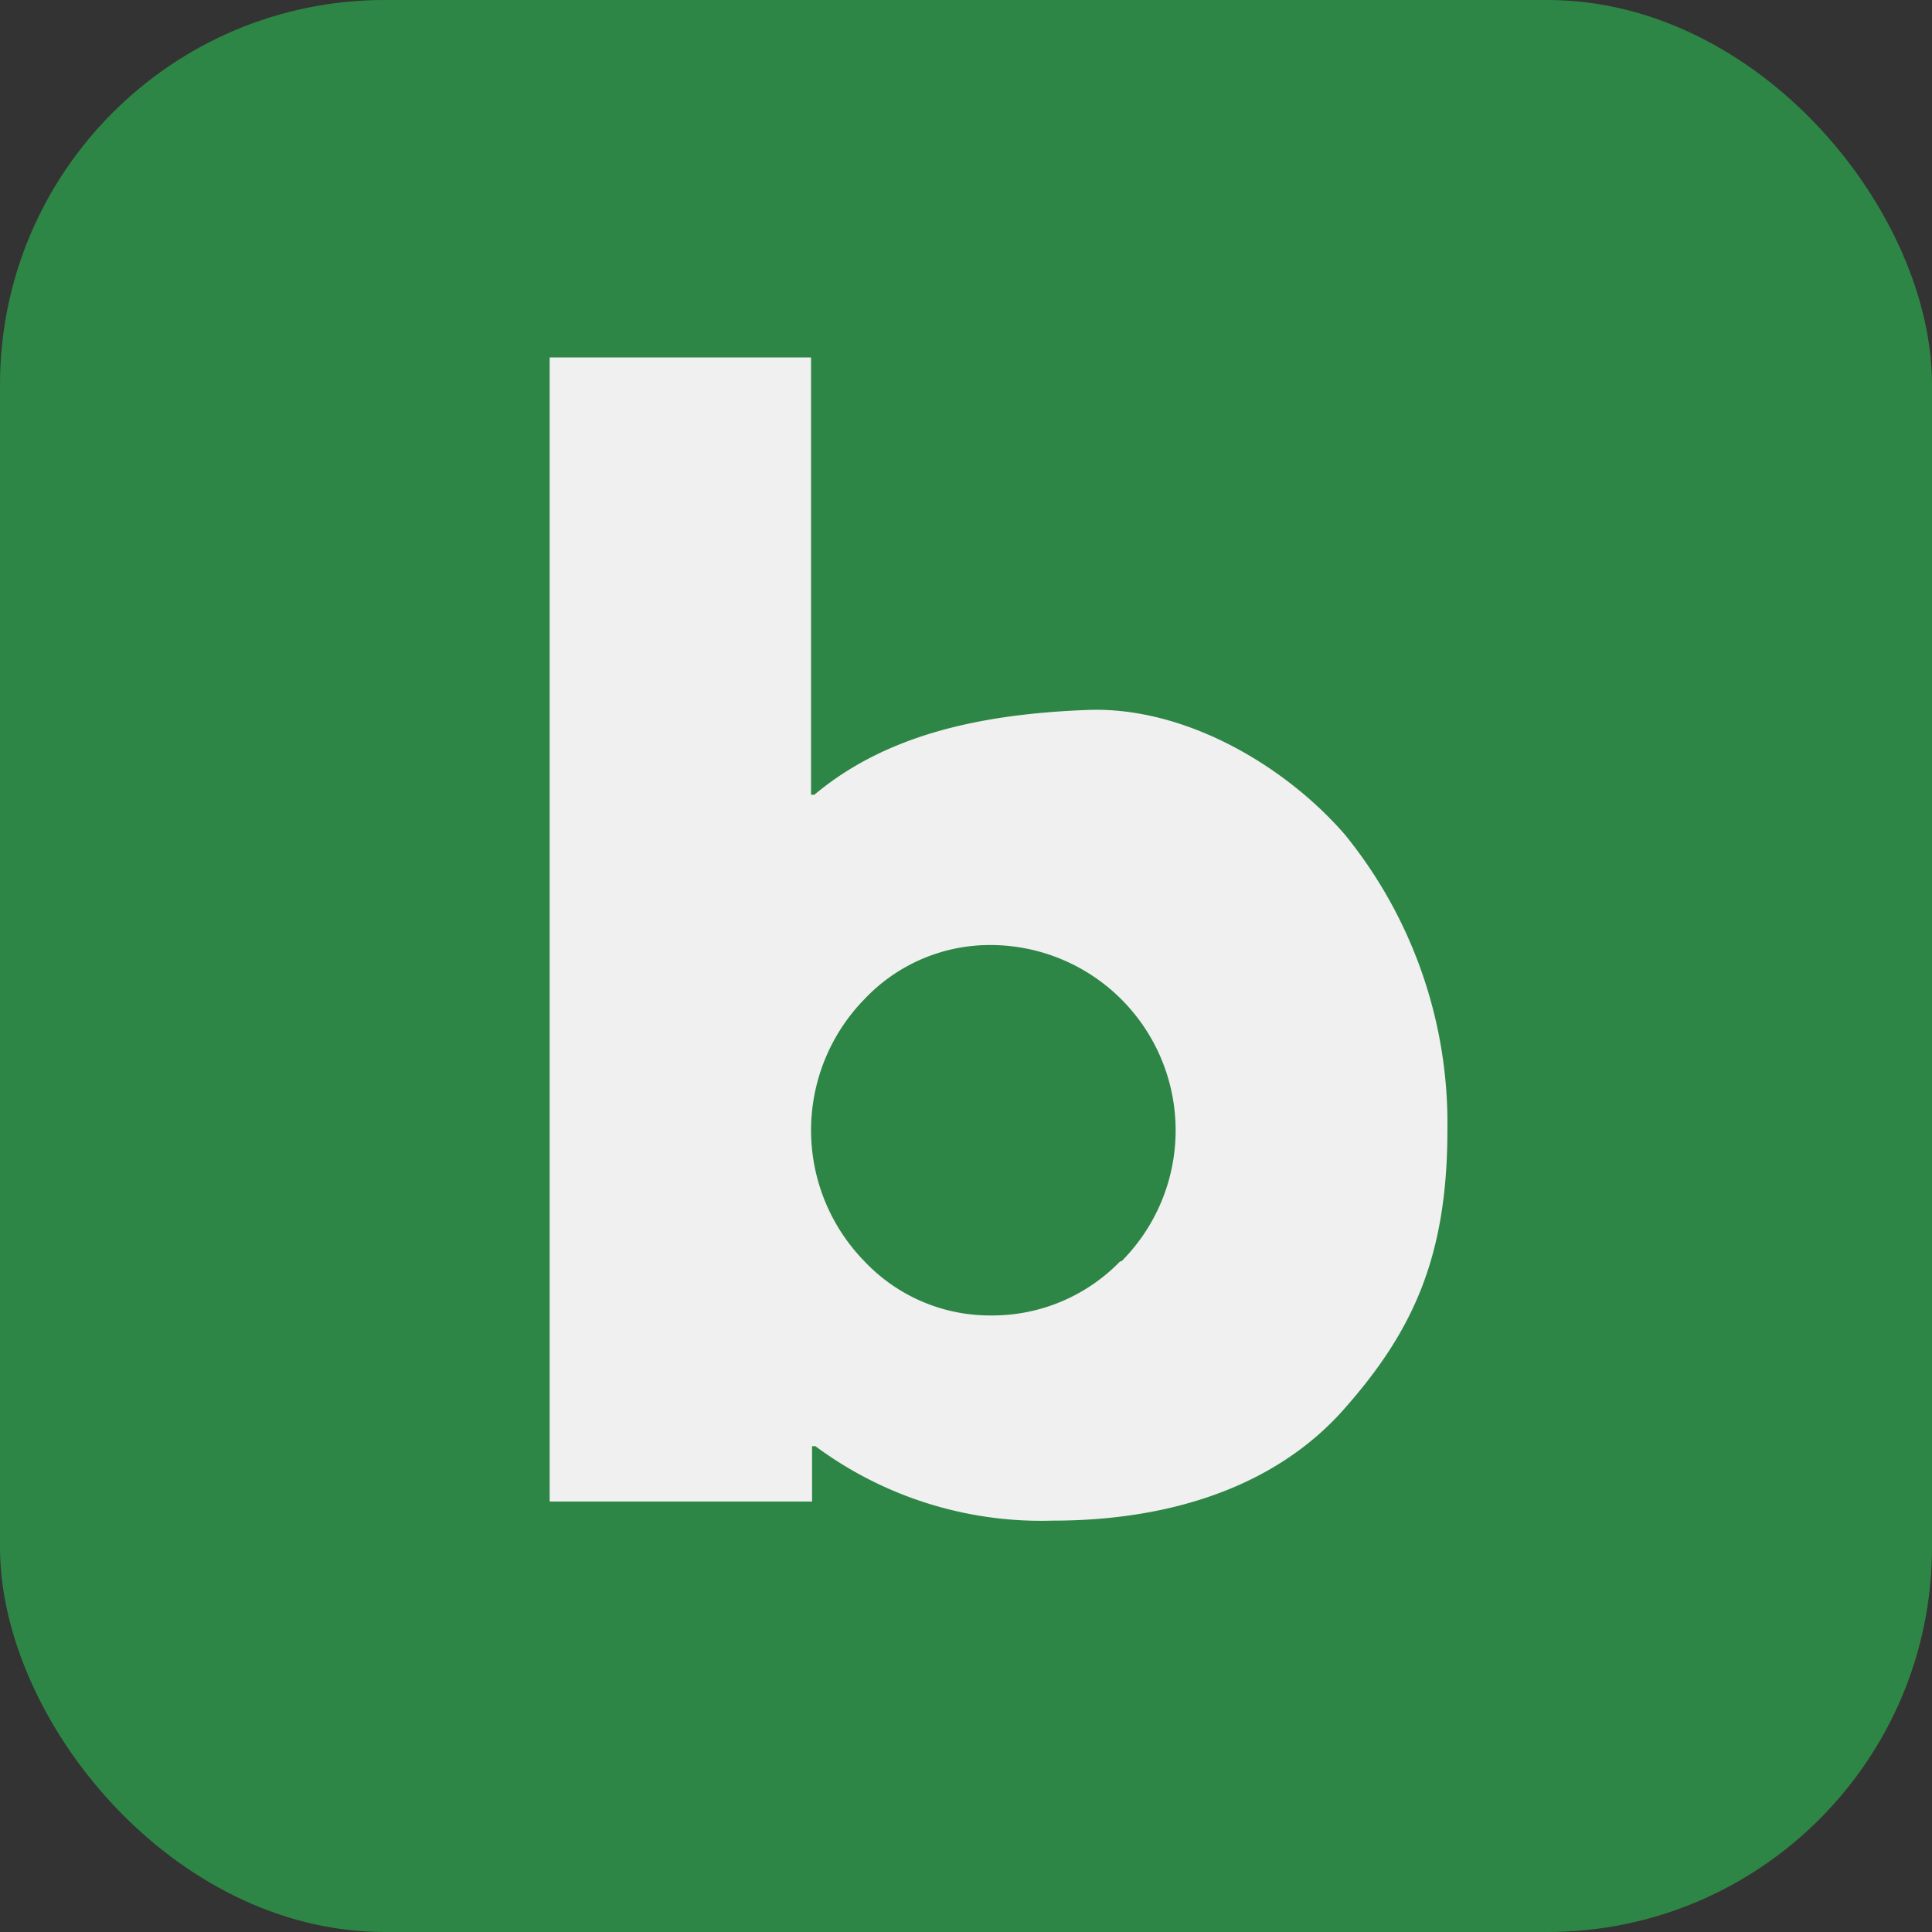
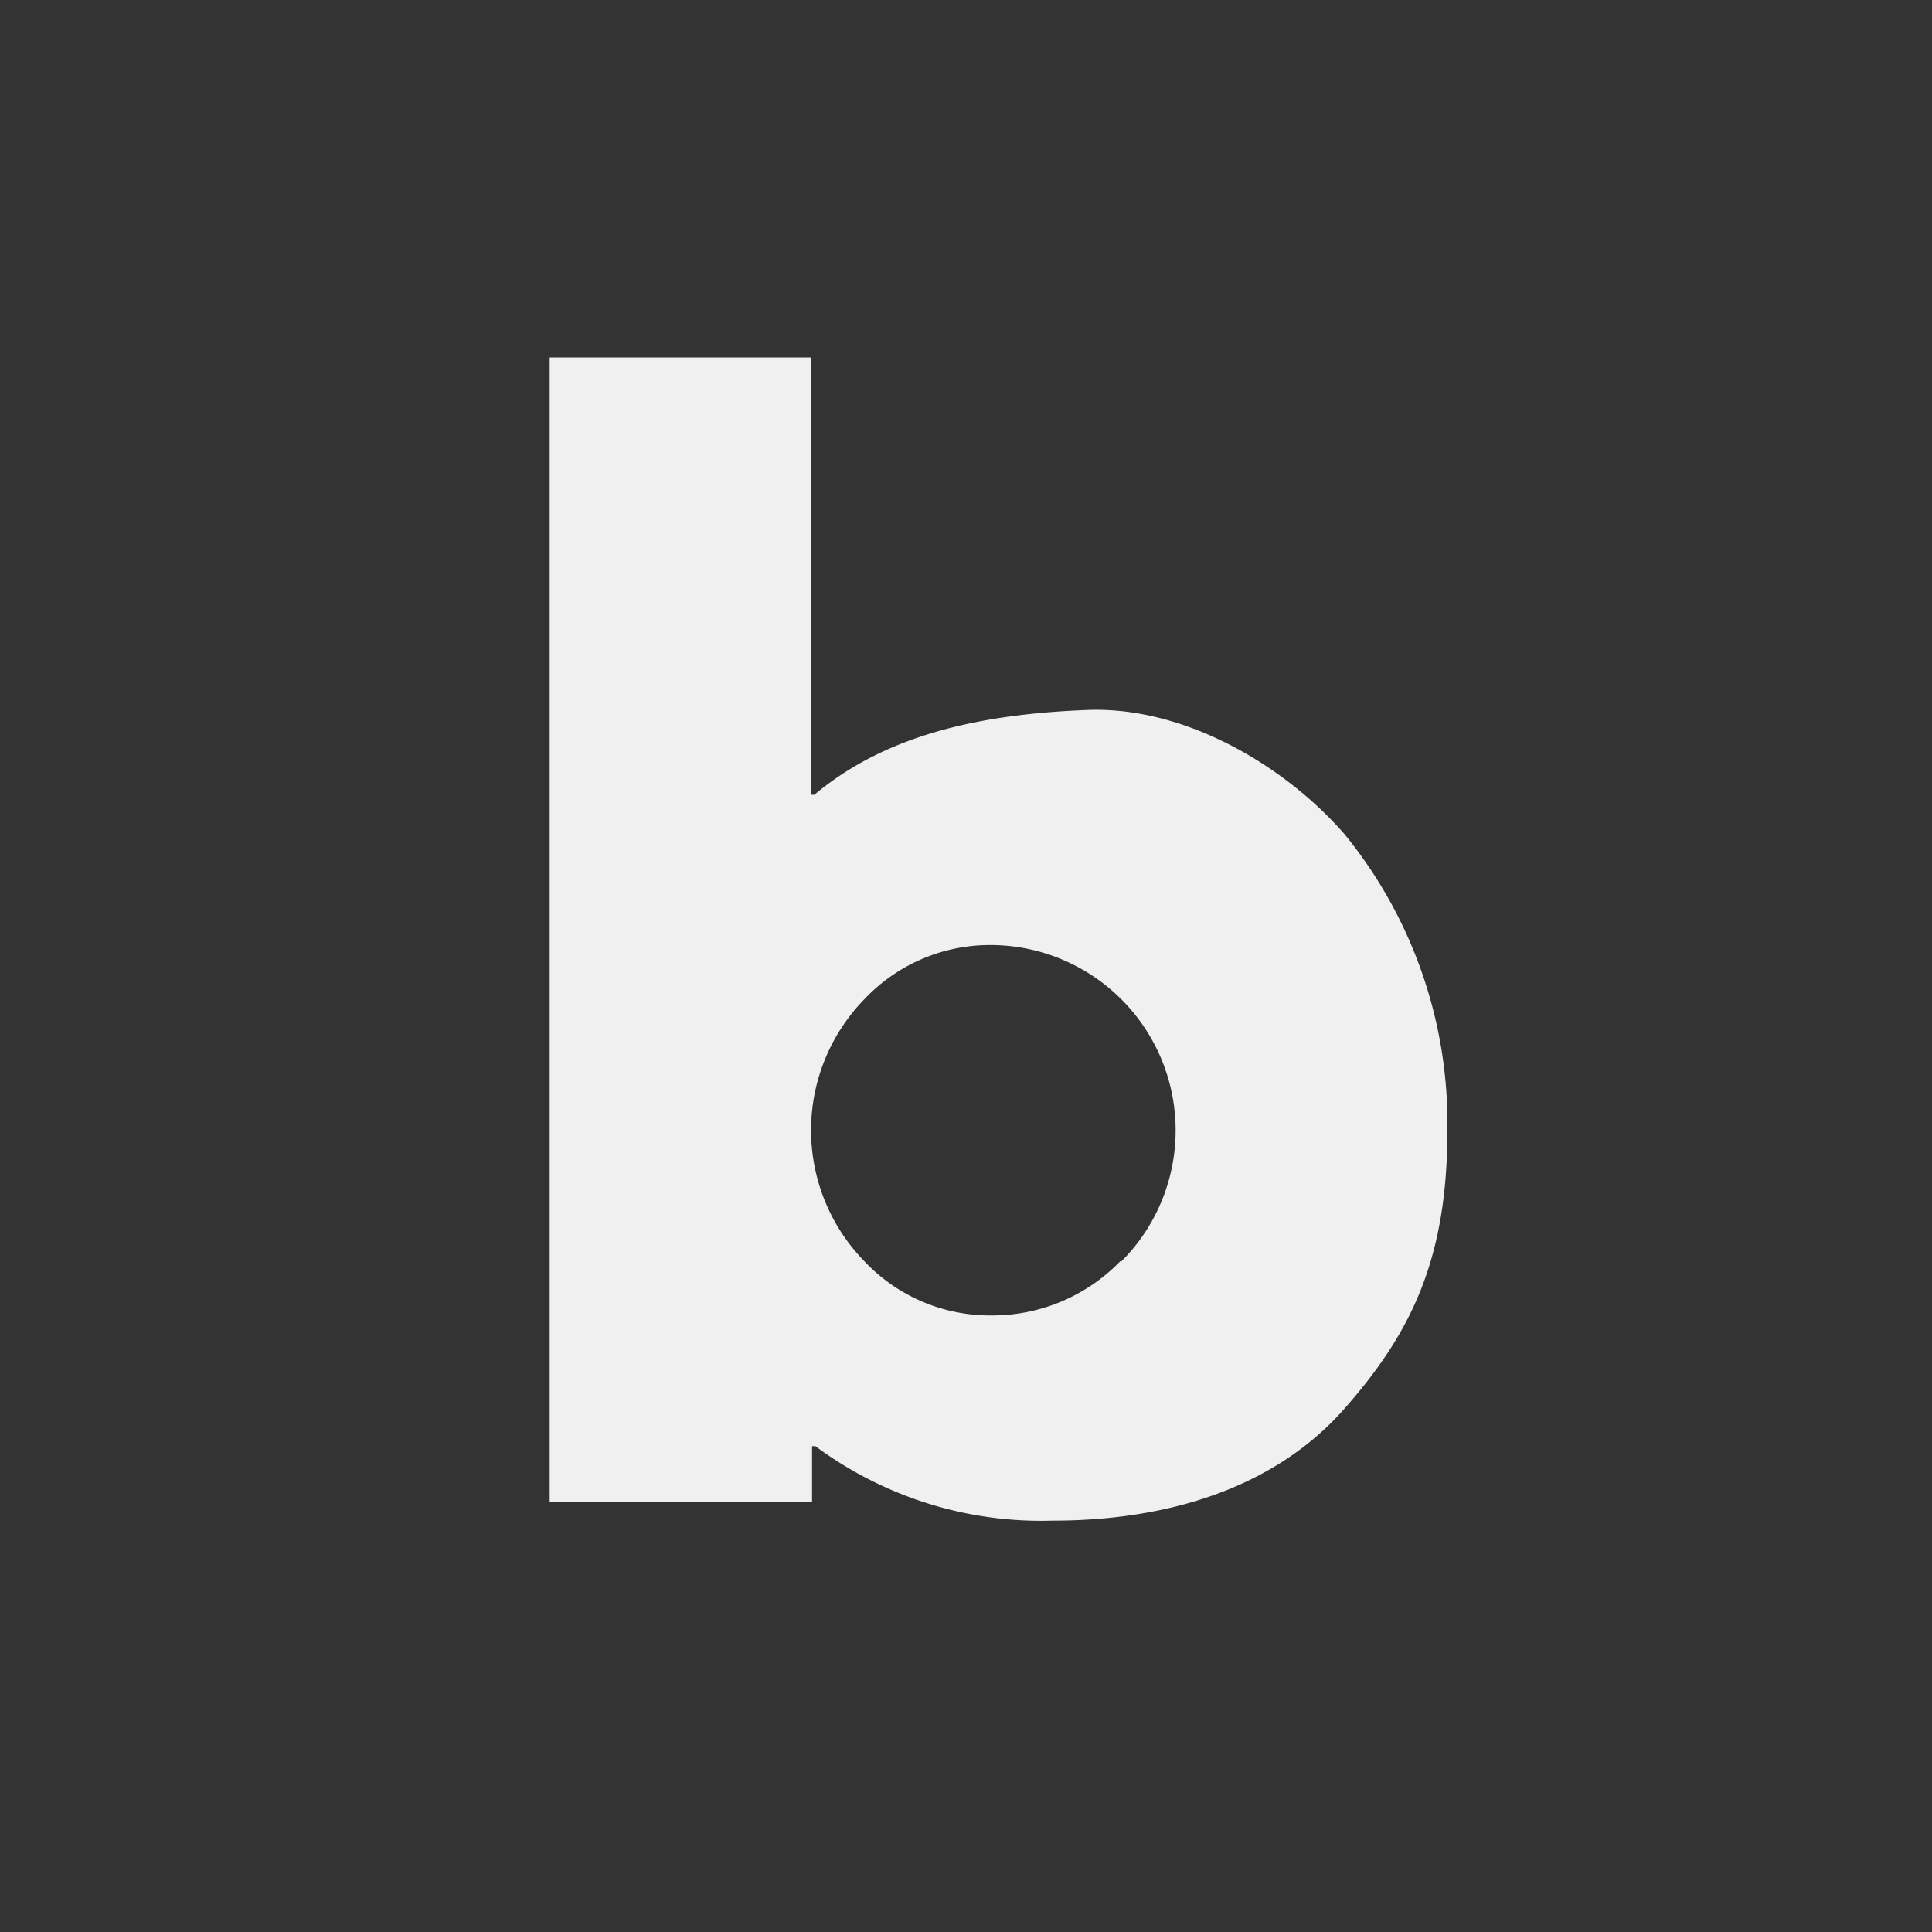
<svg xmlns="http://www.w3.org/2000/svg" viewBox="0 0 75.99 75.99">
  <rect x="0" y="0" width="75.99" height="75.99" fill="#333333" stroke="none" />
  <defs>
    <style>.cls-1{fill:#2e8646;}.cls-2{fill:#f0f0f0;}</style>
  </defs>
  <g id="레이어_2" data-name="레이어 2">
    <g id="세로_940px_이너_1400px" data-name="세로 940px, 이너 1400px">
-       <rect class="cls-1" width="75.99" height="75.99" rx="15.13" />
-       <path class="cls-2" d="M52.9,32.83c-2.33-2.69-6.22-5-10-4.91-4.37.15-8.08,1-10.87,3.34h-.13V14.06H21.62v45H31.94V56.88h.13a14.91,14.91,0,0,0,9.34,2.93c4.55,0,8.72-1.3,11.44-4.37s4.08-6,4.08-11A18,18,0,0,0,52.9,32.83ZM44.06,49.61A7,7,0,0,1,39,51.74a6.79,6.79,0,0,1-5-2.13,7.38,7.38,0,0,1,0-10.31,6.79,6.79,0,0,1,5-2.13,7.29,7.29,0,0,1,5.11,12.44Z" />
+       <path class="cls-2" d="M52.9,32.83c-2.33-2.69-6.22-5-10-4.91-4.37.15-8.08,1-10.87,3.34h-.13V14.06H21.62v45H31.94V56.88h.13a14.91,14.91,0,0,0,9.34,2.93c4.55,0,8.72-1.3,11.44-4.37s4.08-6,4.08-11A18,18,0,0,0,52.9,32.83M44.06,49.61A7,7,0,0,1,39,51.74a6.79,6.79,0,0,1-5-2.13,7.38,7.38,0,0,1,0-10.31,6.79,6.79,0,0,1,5-2.13,7.29,7.29,0,0,1,5.11,12.44Z" />
    </g>
  </g>
</svg>